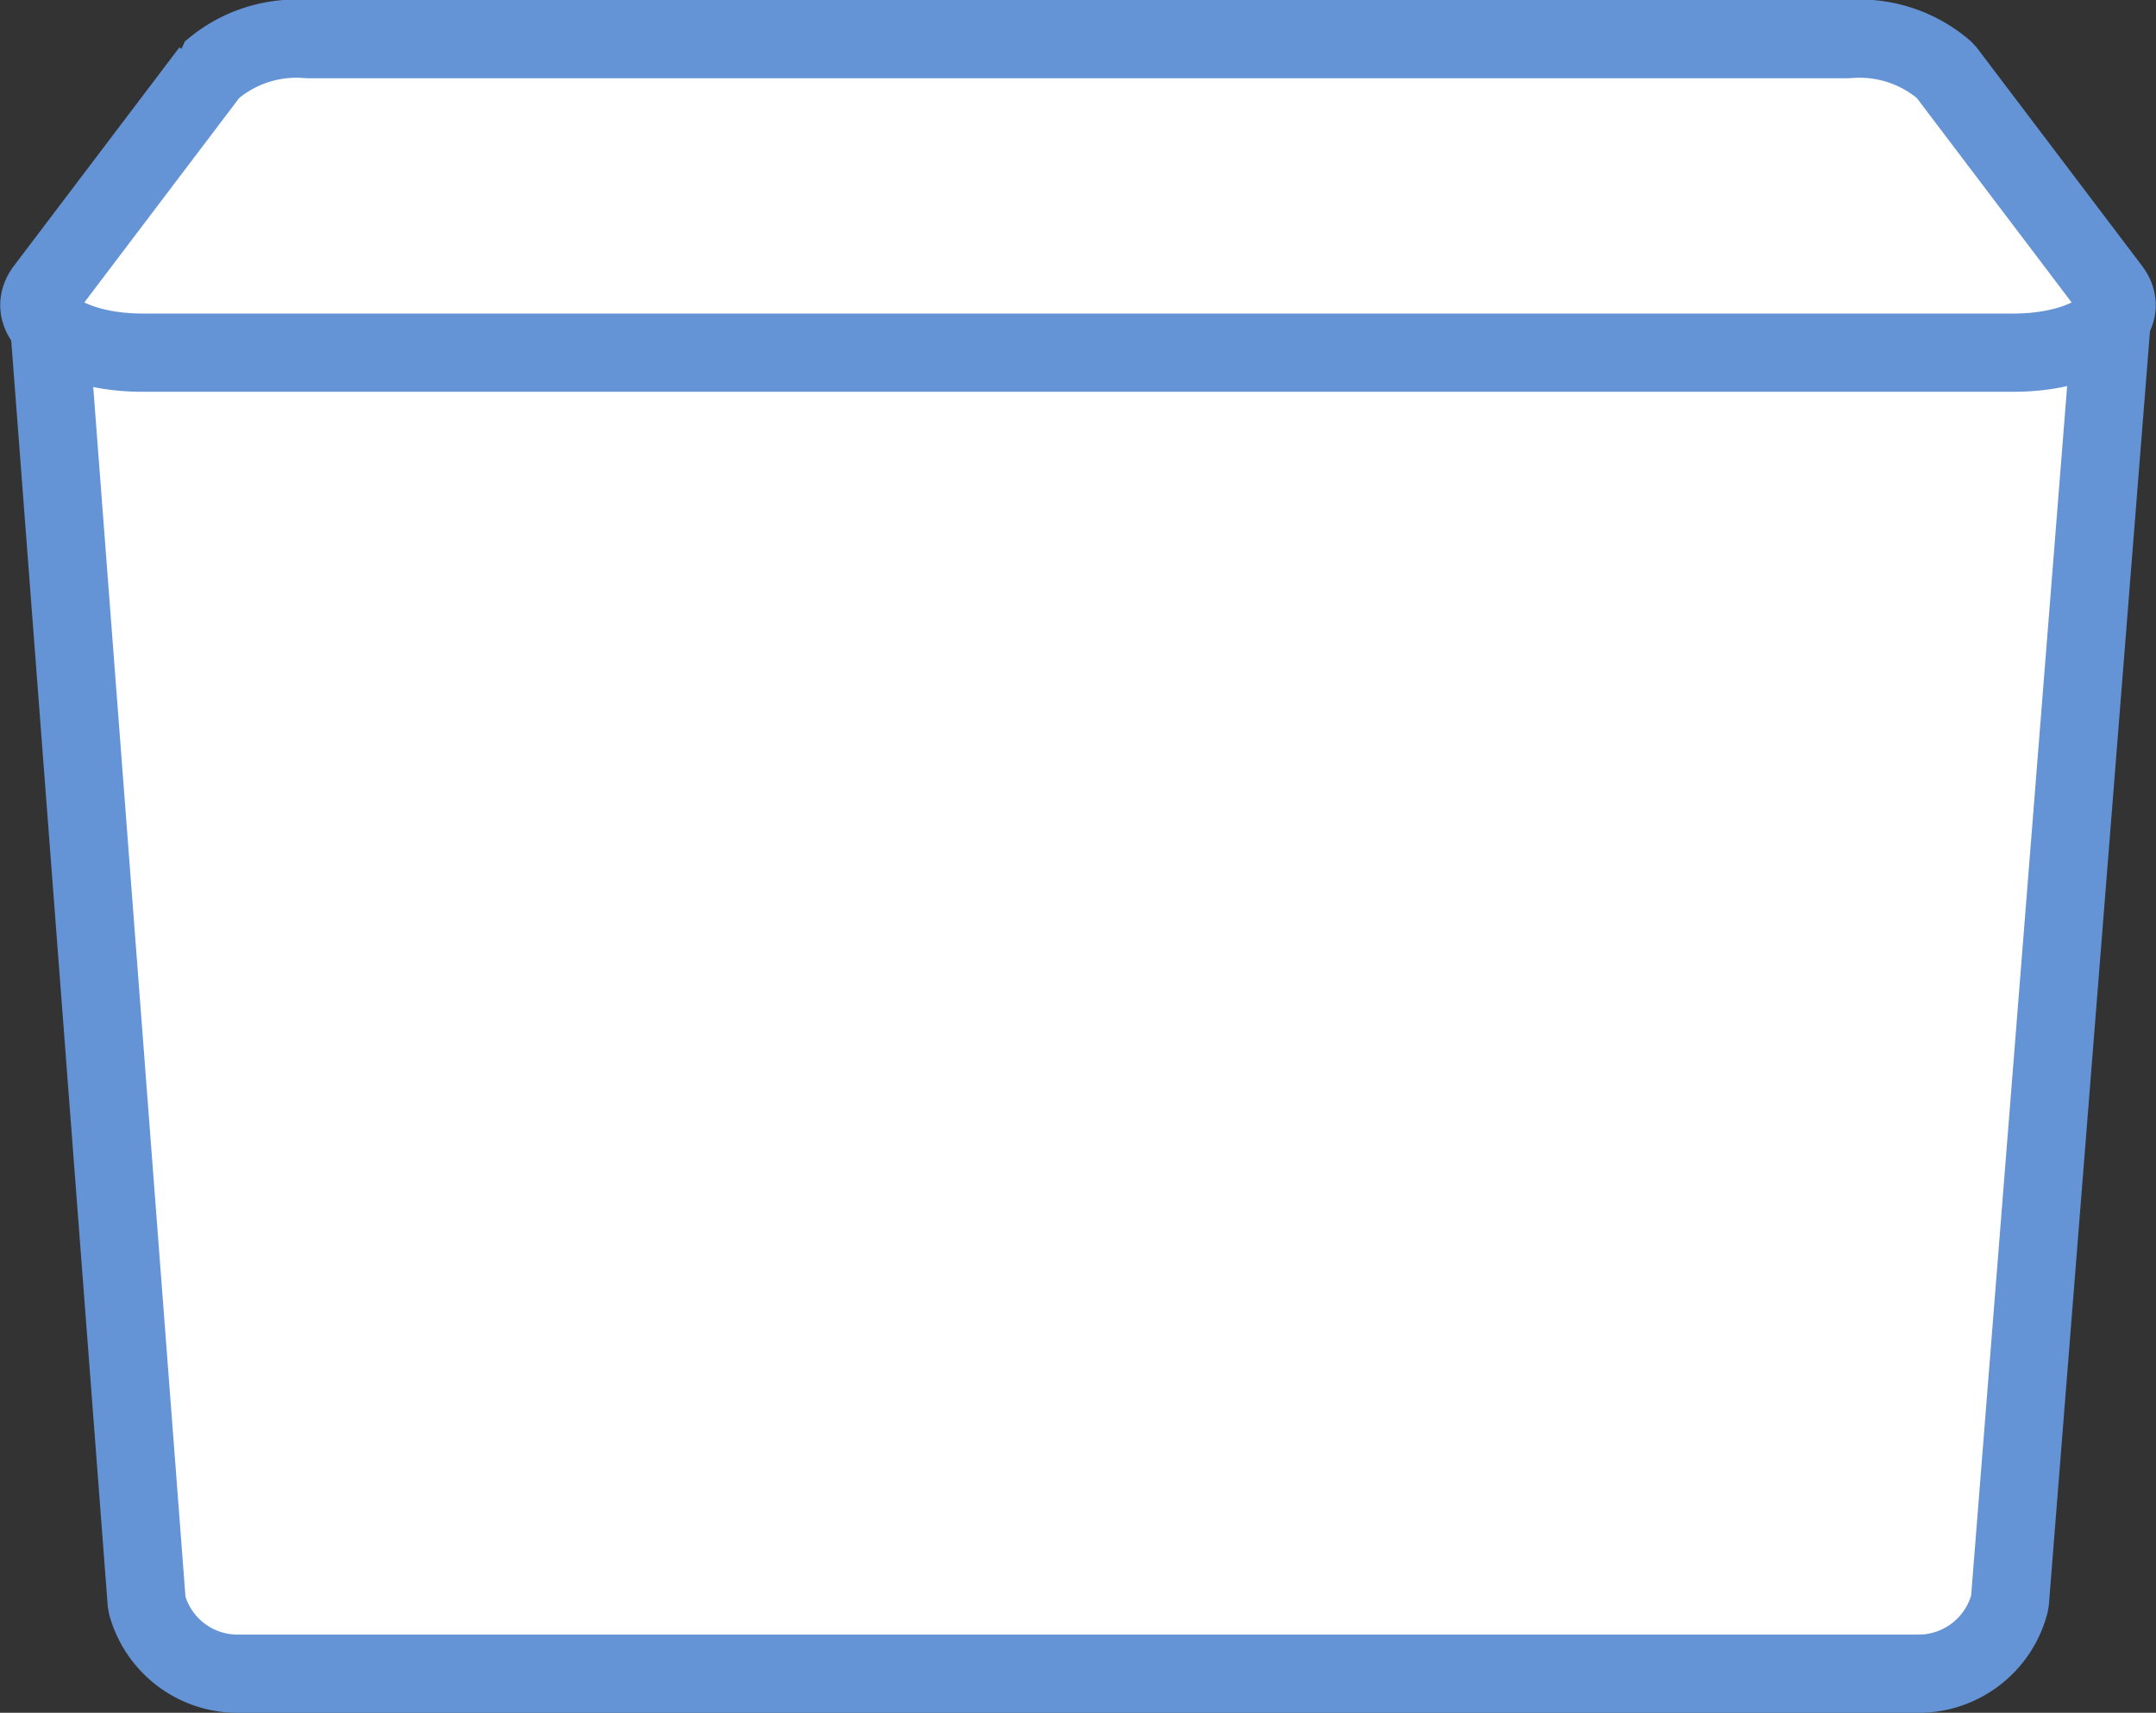
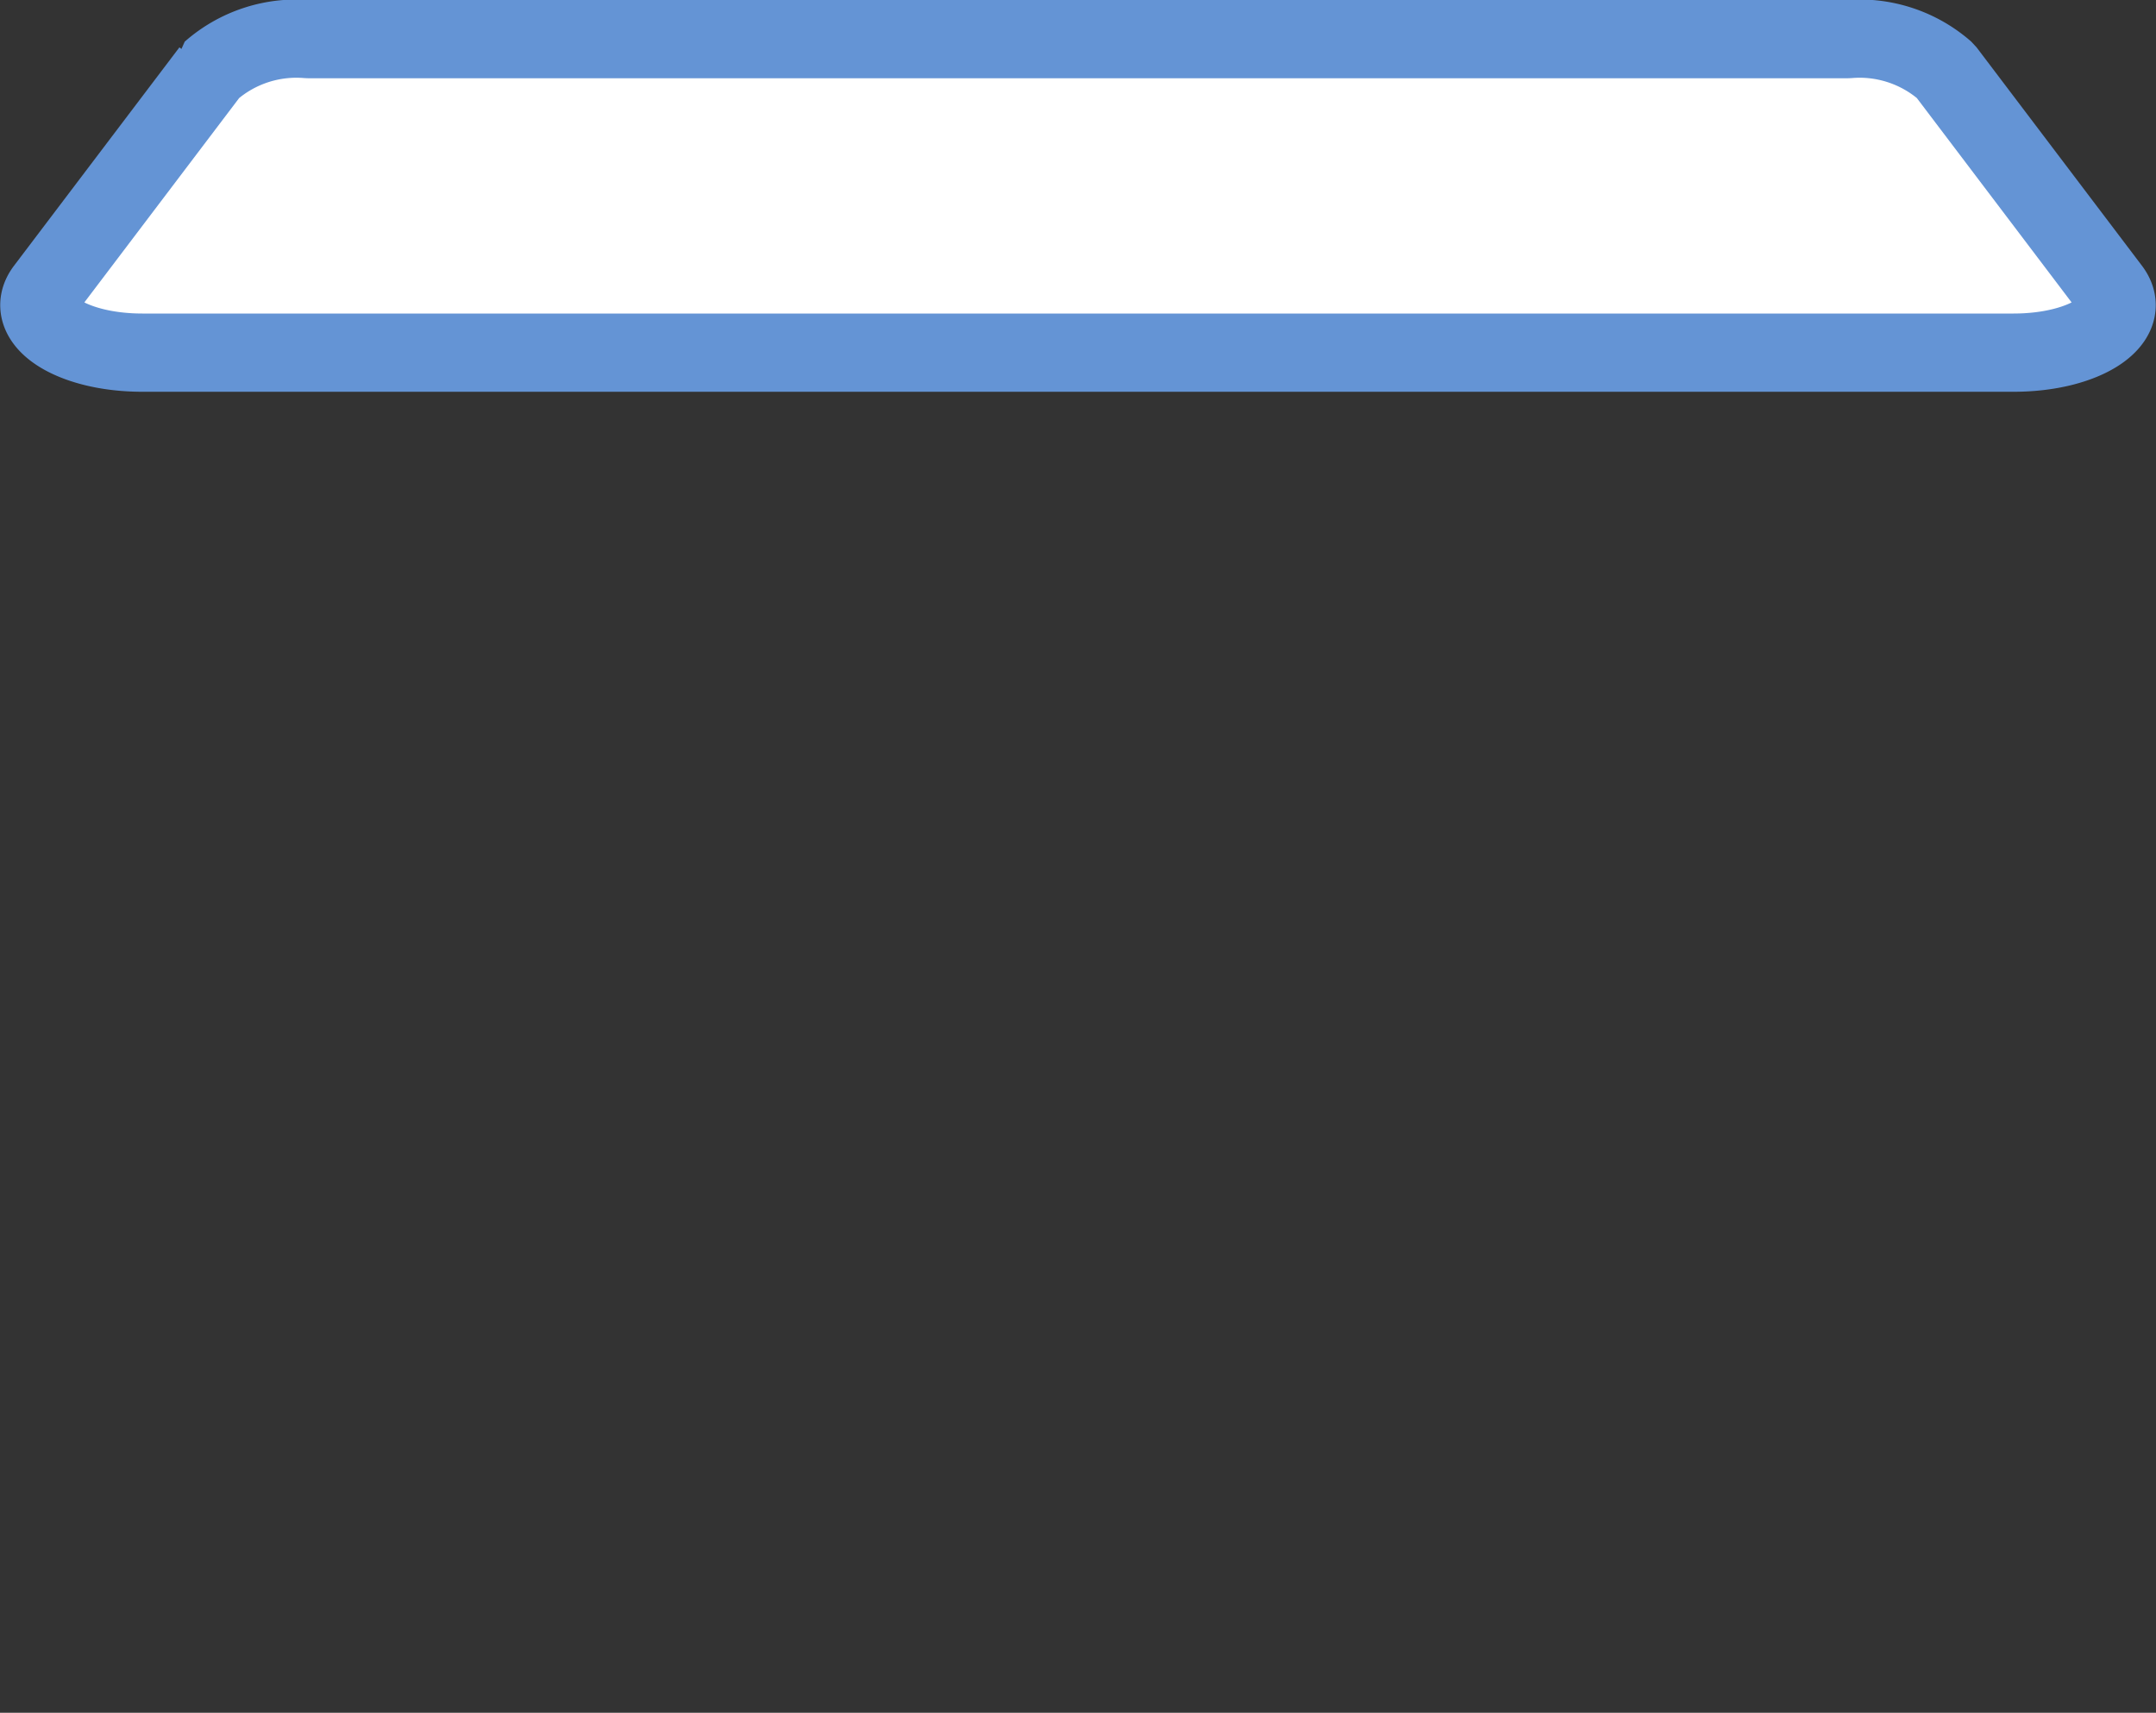
<svg xmlns="http://www.w3.org/2000/svg" width="55.124" height="43.785" viewBox="0 0 55.124 43.785">
  <rect x="0" y="0" width="55.124" height="43.785" fill="#333333" stroke="none" />
  <g id="Group_4937" data-name="Group 4937" transform="translate(-594.19 -538.54)">
-     <path id="Path_16857" data-name="Path 16857" d="M643.334,546.386l-1.589-4.984a2.4,2.4,0,0,0-2.239-1.745H604a2.4,2.4,0,0,0-2.238,1.745l-1.628,5.107-4.709.014,2.518,33.013a2.4,2.4,0,0,0,2.246,1.789h43.131a2.406,2.406,0,0,0,2.257-1.825l2.63-33.128Z" fill="#fff" stroke="#6494d5" stroke-linejoin="bevel" stroke-width="2" />
    <path id="Path_16858" data-name="Path 16858" d="M645.674,547.555H597.829c-1.812,0-3.082-.828-2.483-1.619l4.228-5.581a3.32,3.32,0,0,1,2.483-.815h39.39a3.321,3.321,0,0,1,2.483.815l4.227,5.581C648.757,546.727,647.487,547.555,645.674,547.555Z" fill="#fff" stroke="#6494d5" stroke-linejoin="bevel" stroke-width="2" />
  </g>
</svg>